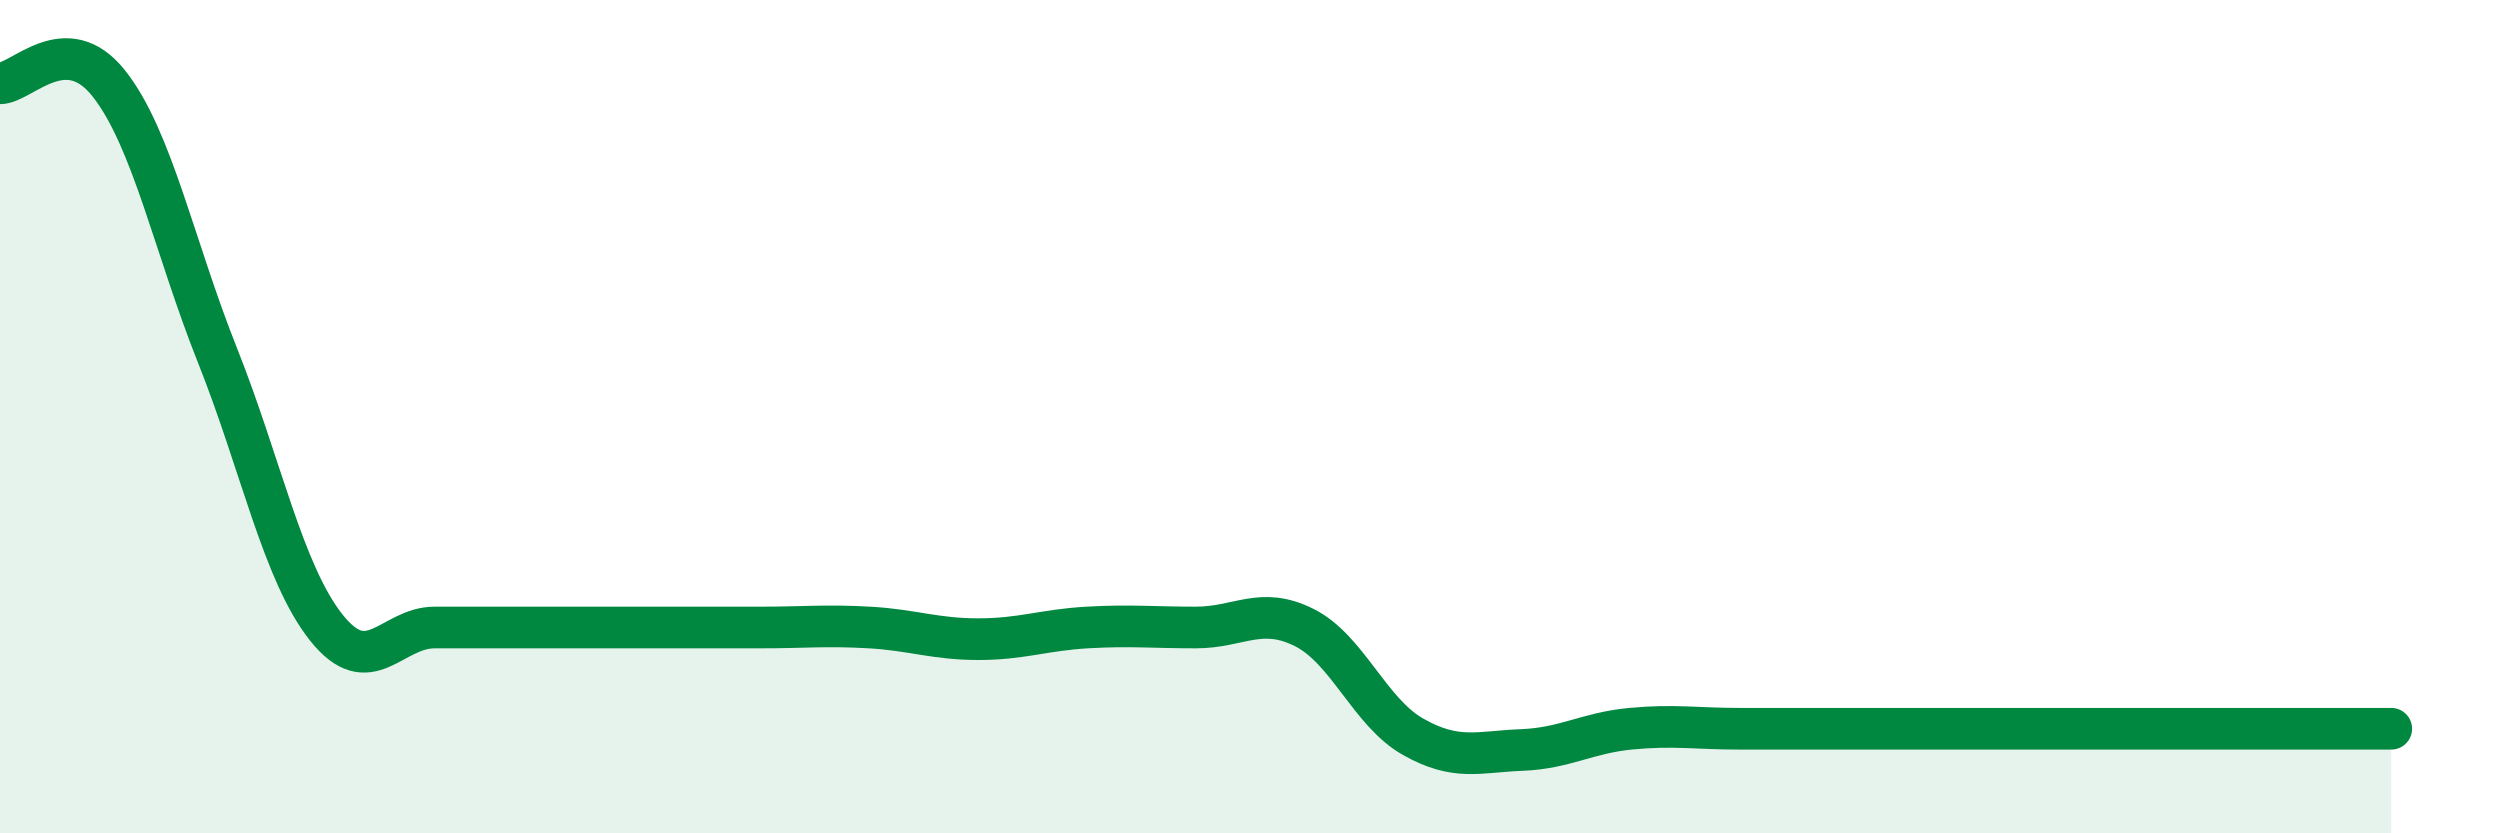
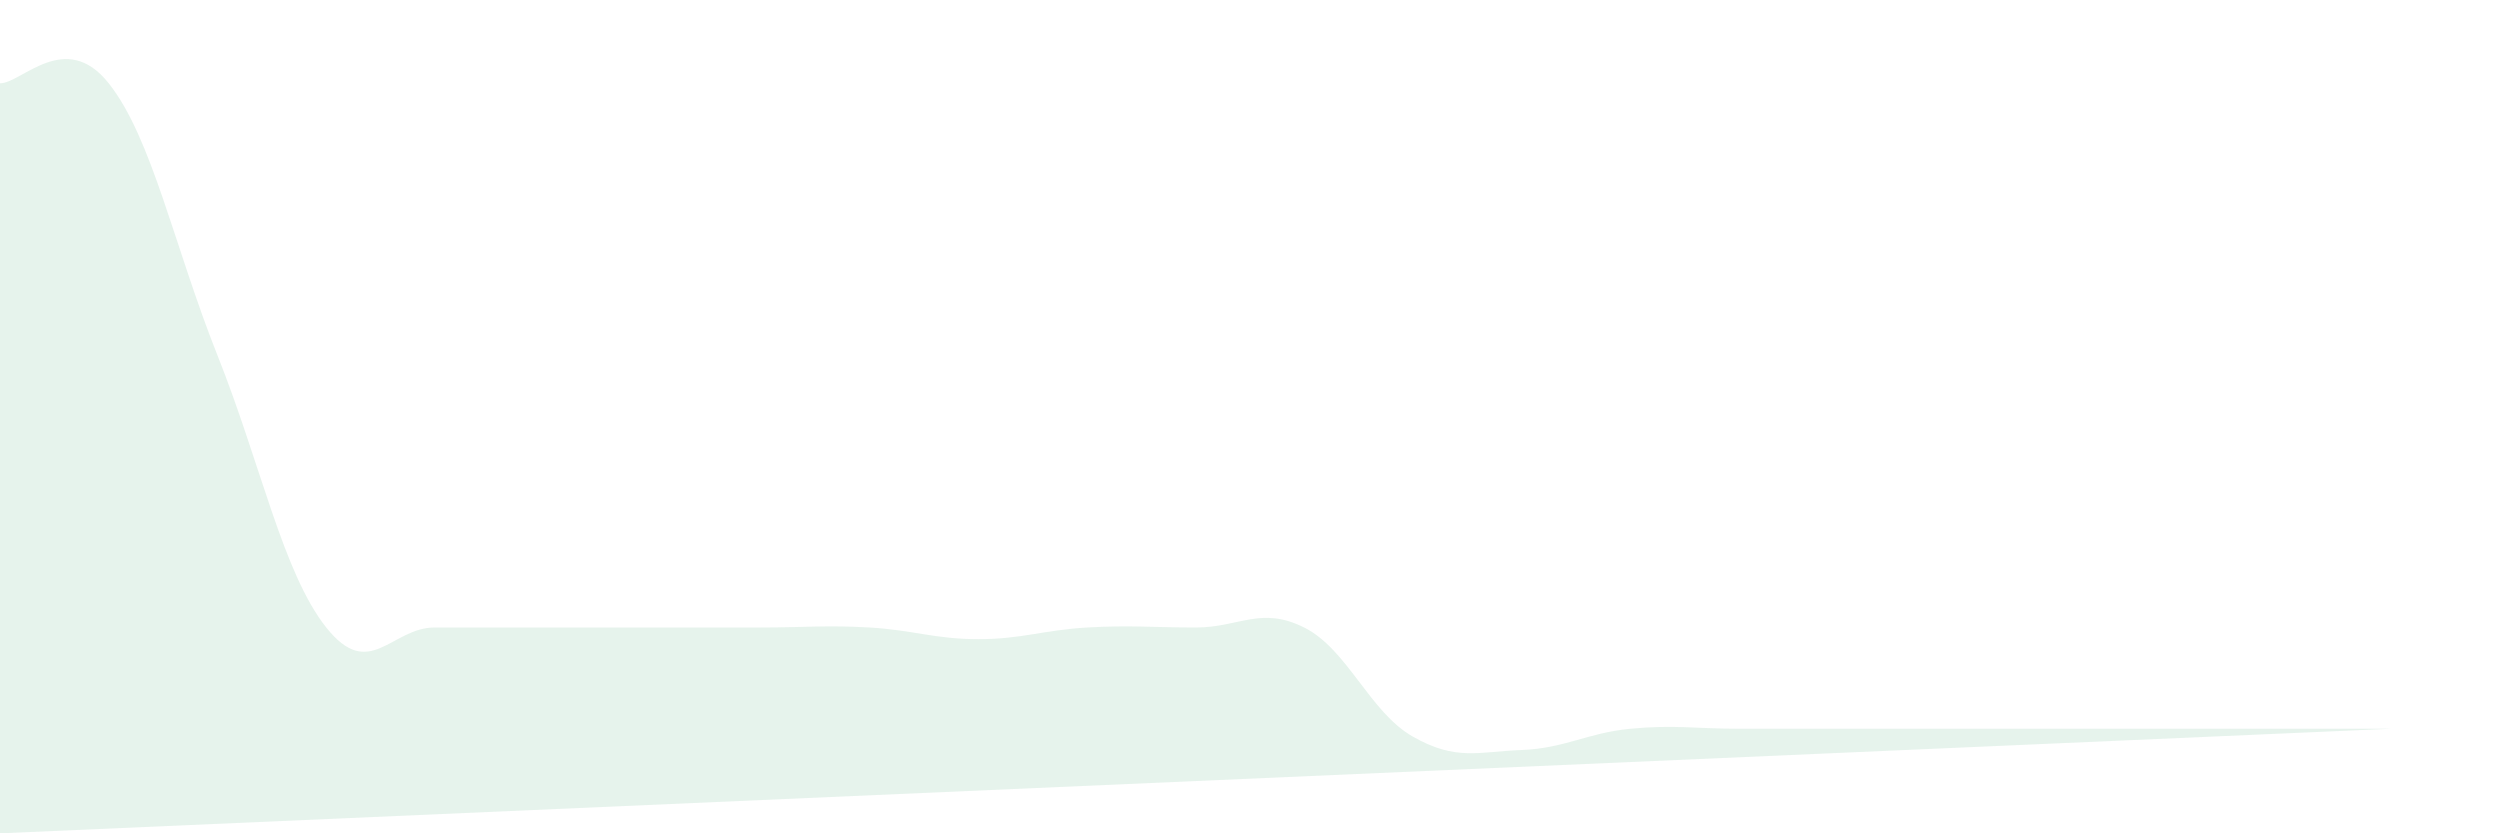
<svg xmlns="http://www.w3.org/2000/svg" width="60" height="20" viewBox="0 0 60 20">
-   <path d="M 0,2 C 0.52,2 1.57,0.69 2.61,2 C 3.65,3.31 4.18,5.92 5.22,8.53 C 6.26,11.14 6.79,13.75 7.83,15.06 C 8.87,16.37 9.39,15.06 10.43,15.06 C 11.47,15.06 12,15.06 13.04,15.06 C 14.08,15.06 14.61,15.06 15.65,15.06 C 16.69,15.06 17.22,15.06 18.26,15.06 C 19.3,15.06 19.83,15 20.87,15.06 C 21.91,15.12 22.44,15.34 23.48,15.34 C 24.52,15.34 25.05,15.12 26.09,15.06 C 27.13,15 27.66,15.06 28.7,15.06 C 29.74,15.06 30.26,14.54 31.3,15.06 C 32.34,15.58 32.87,17.09 33.91,17.68 C 34.95,18.27 35.48,18.04 36.52,18 C 37.56,17.96 38.09,17.59 39.13,17.49 C 40.17,17.39 40.7,17.49 41.74,17.49 C 42.78,17.49 43.31,17.49 44.35,17.49 C 45.39,17.49 45.92,17.49 46.96,17.49 C 48,17.49 48.53,17.49 49.57,17.49 C 50.61,17.49 51.13,17.49 52.17,17.49 C 53.21,17.49 53.74,17.49 54.78,17.49 C 55.82,17.49 56.87,17.49 57.39,17.49L57.39 20L0 20Z" fill="#008740" opacity="0.1" stroke-linecap="round" stroke-linejoin="round" />
-   <path d="M 0,2 C 0.52,2 1.57,0.69 2.61,2 C 3.65,3.31 4.18,5.92 5.22,8.53 C 6.26,11.14 6.79,13.75 7.83,15.06 C 8.87,16.37 9.39,15.06 10.43,15.06 C 11.47,15.06 12,15.06 13.04,15.06 C 14.08,15.06 14.61,15.06 15.65,15.06 C 16.69,15.06 17.22,15.06 18.26,15.06 C 19.3,15.06 19.83,15 20.87,15.06 C 21.91,15.12 22.44,15.34 23.48,15.34 C 24.52,15.34 25.05,15.12 26.09,15.06 C 27.13,15 27.66,15.06 28.7,15.06 C 29.74,15.06 30.26,14.54 31.3,15.06 C 32.34,15.58 32.87,17.09 33.91,17.68 C 34.95,18.27 35.48,18.04 36.52,18 C 37.56,17.96 38.09,17.59 39.13,17.49 C 40.17,17.39 40.7,17.49 41.74,17.49 C 42.78,17.49 43.31,17.49 44.35,17.49 C 45.39,17.49 45.92,17.49 46.96,17.49 C 48,17.49 48.53,17.49 49.57,17.49 C 50.61,17.49 51.13,17.49 52.17,17.49 C 53.21,17.49 53.74,17.49 54.78,17.49 C 55.82,17.49 56.87,17.49 57.39,17.49" stroke="#008740" stroke-width="1" fill="none" stroke-linecap="round" stroke-linejoin="round" />
+   <path d="M 0,2 C 0.52,2 1.57,0.69 2.61,2 C 3.65,3.31 4.18,5.92 5.22,8.53 C 6.26,11.14 6.79,13.75 7.83,15.06 C 8.87,16.37 9.39,15.06 10.43,15.06 C 11.47,15.06 12,15.06 13.04,15.06 C 14.08,15.06 14.61,15.06 15.65,15.06 C 16.69,15.06 17.22,15.06 18.26,15.06 C 19.3,15.06 19.83,15 20.87,15.06 C 21.91,15.12 22.44,15.34 23.48,15.34 C 24.52,15.34 25.05,15.12 26.09,15.06 C 27.13,15 27.66,15.06 28.7,15.06 C 29.74,15.06 30.26,14.54 31.3,15.06 C 32.34,15.58 32.87,17.09 33.91,17.68 C 34.95,18.27 35.48,18.04 36.52,18 C 37.56,17.96 38.09,17.59 39.13,17.49 C 40.17,17.39 40.7,17.49 41.74,17.49 C 42.78,17.49 43.31,17.49 44.35,17.49 C 45.39,17.49 45.92,17.49 46.96,17.49 C 48,17.49 48.53,17.49 49.57,17.49 C 50.61,17.49 51.13,17.49 52.17,17.49 C 53.21,17.49 53.74,17.49 54.78,17.49 C 55.82,17.49 56.87,17.49 57.39,17.49L0 20Z" fill="#008740" opacity="0.1" stroke-linecap="round" stroke-linejoin="round" />
</svg>